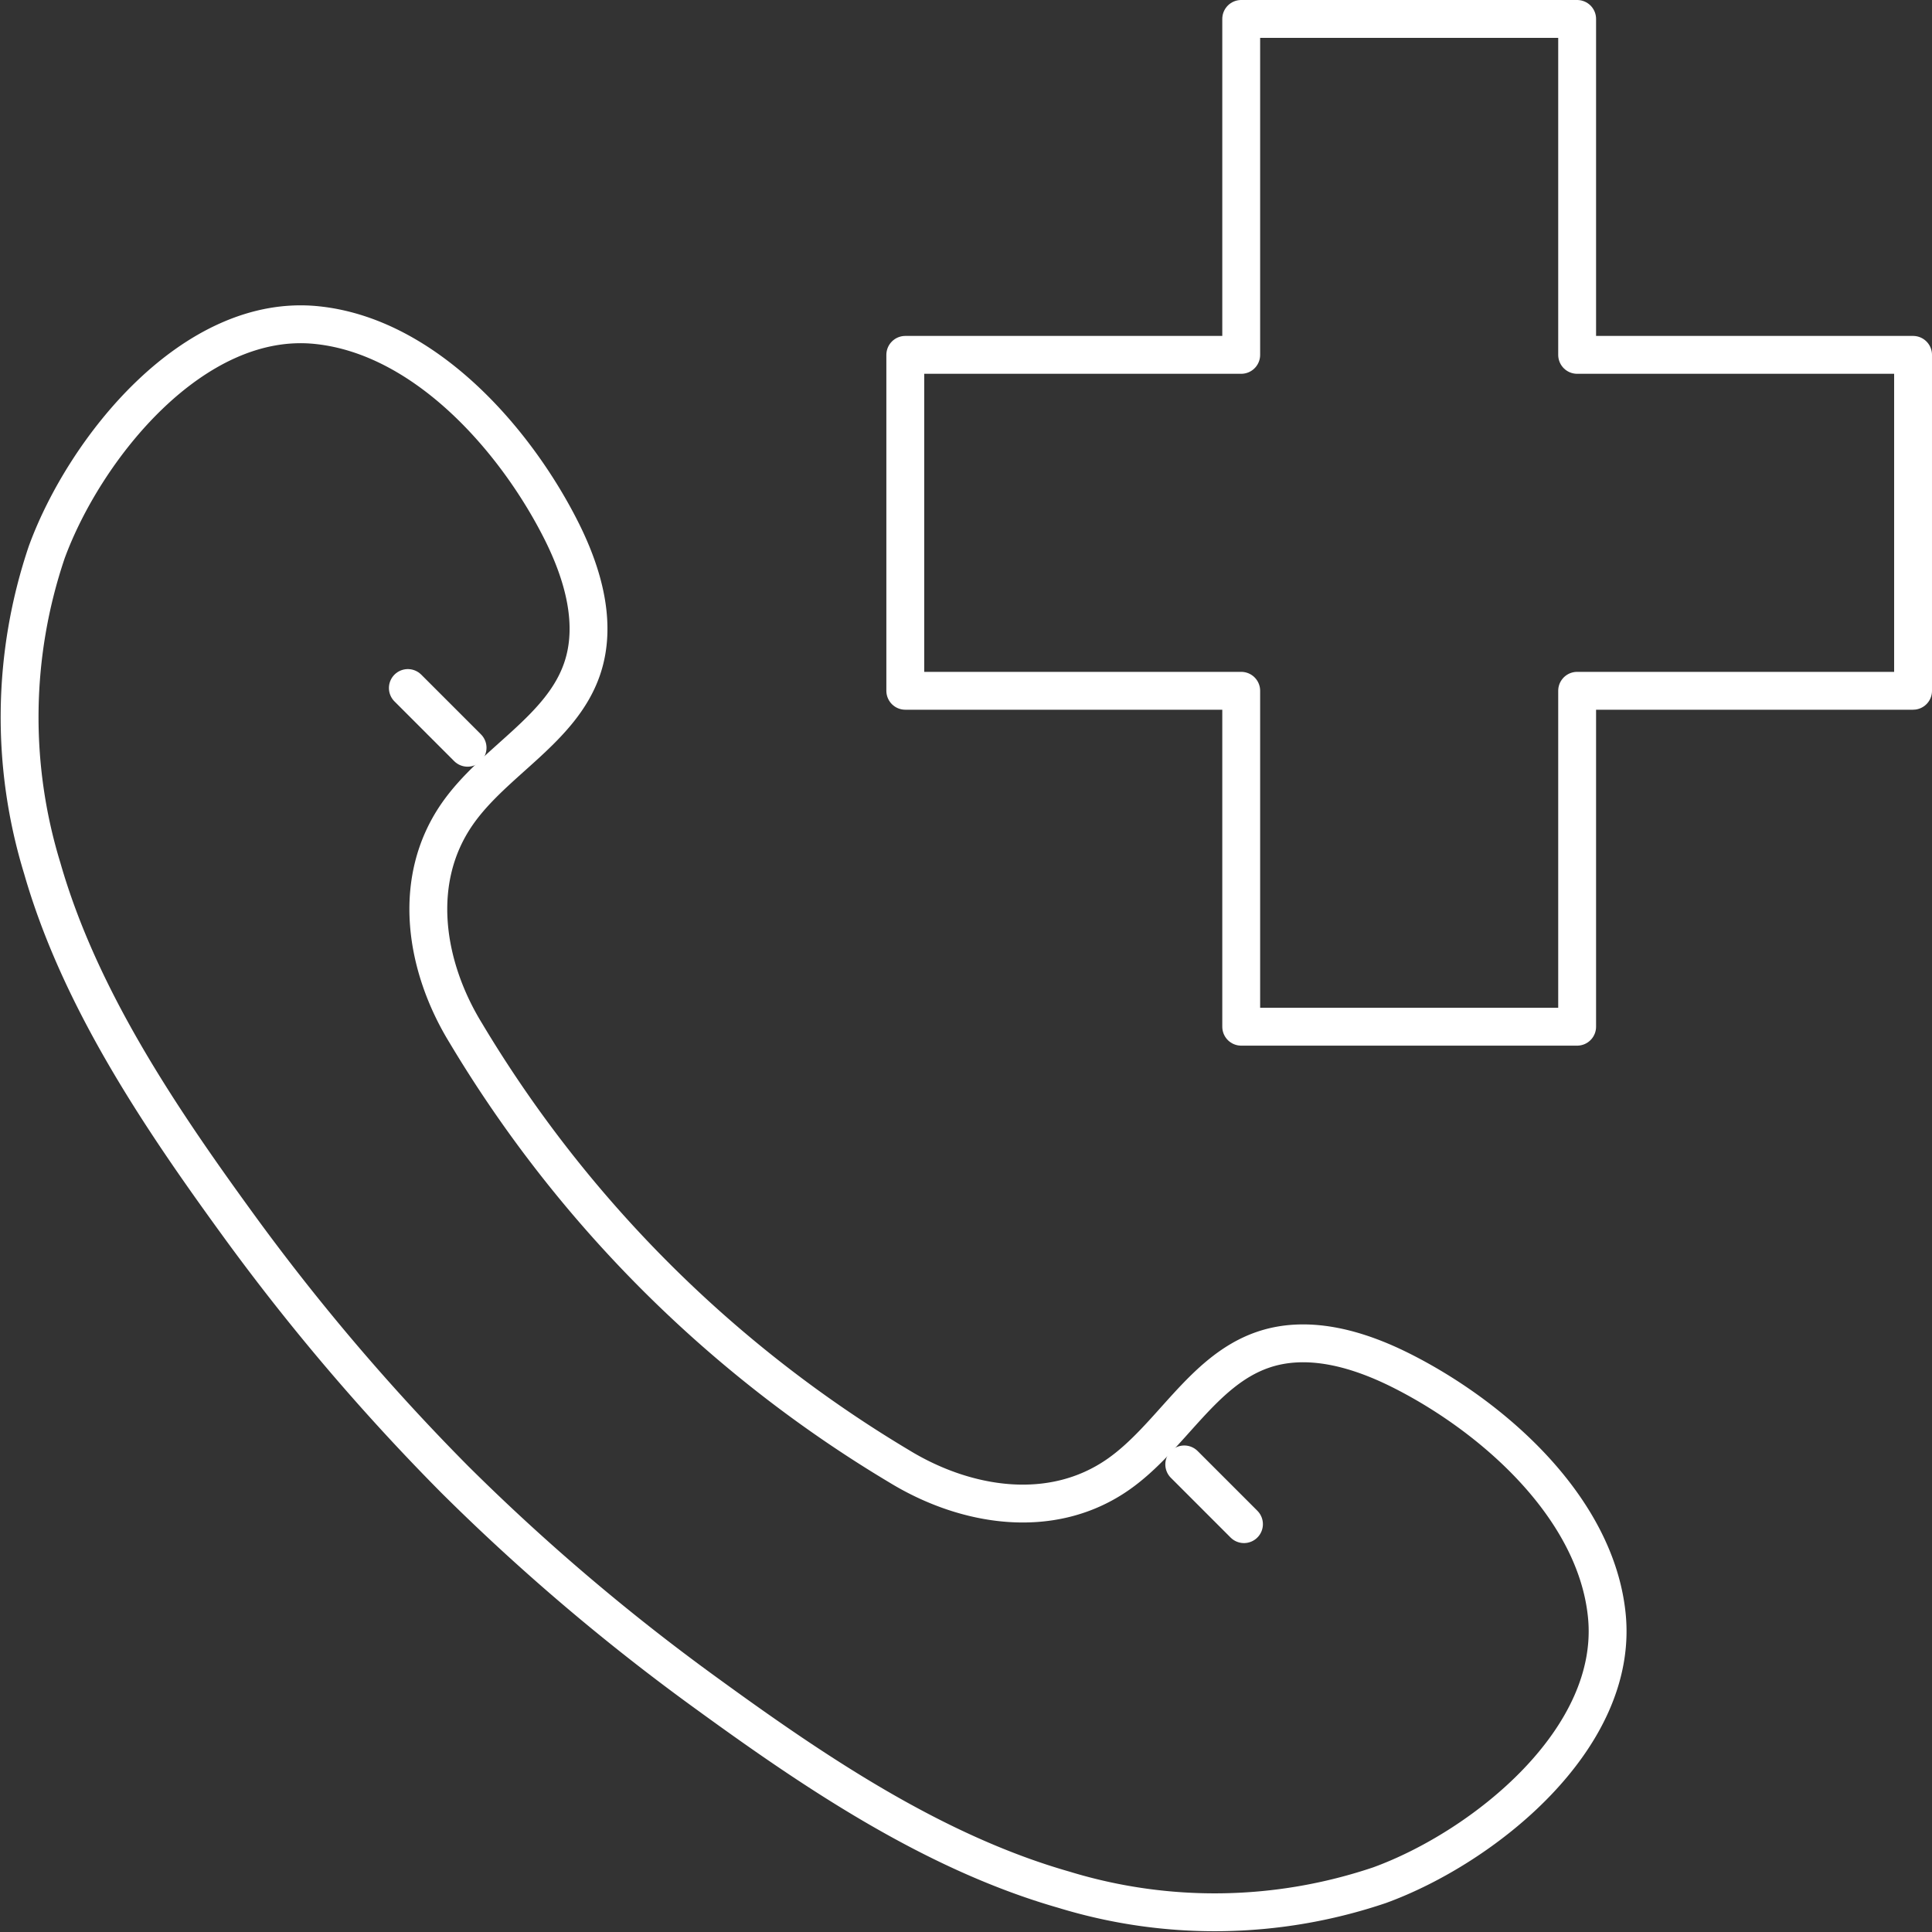
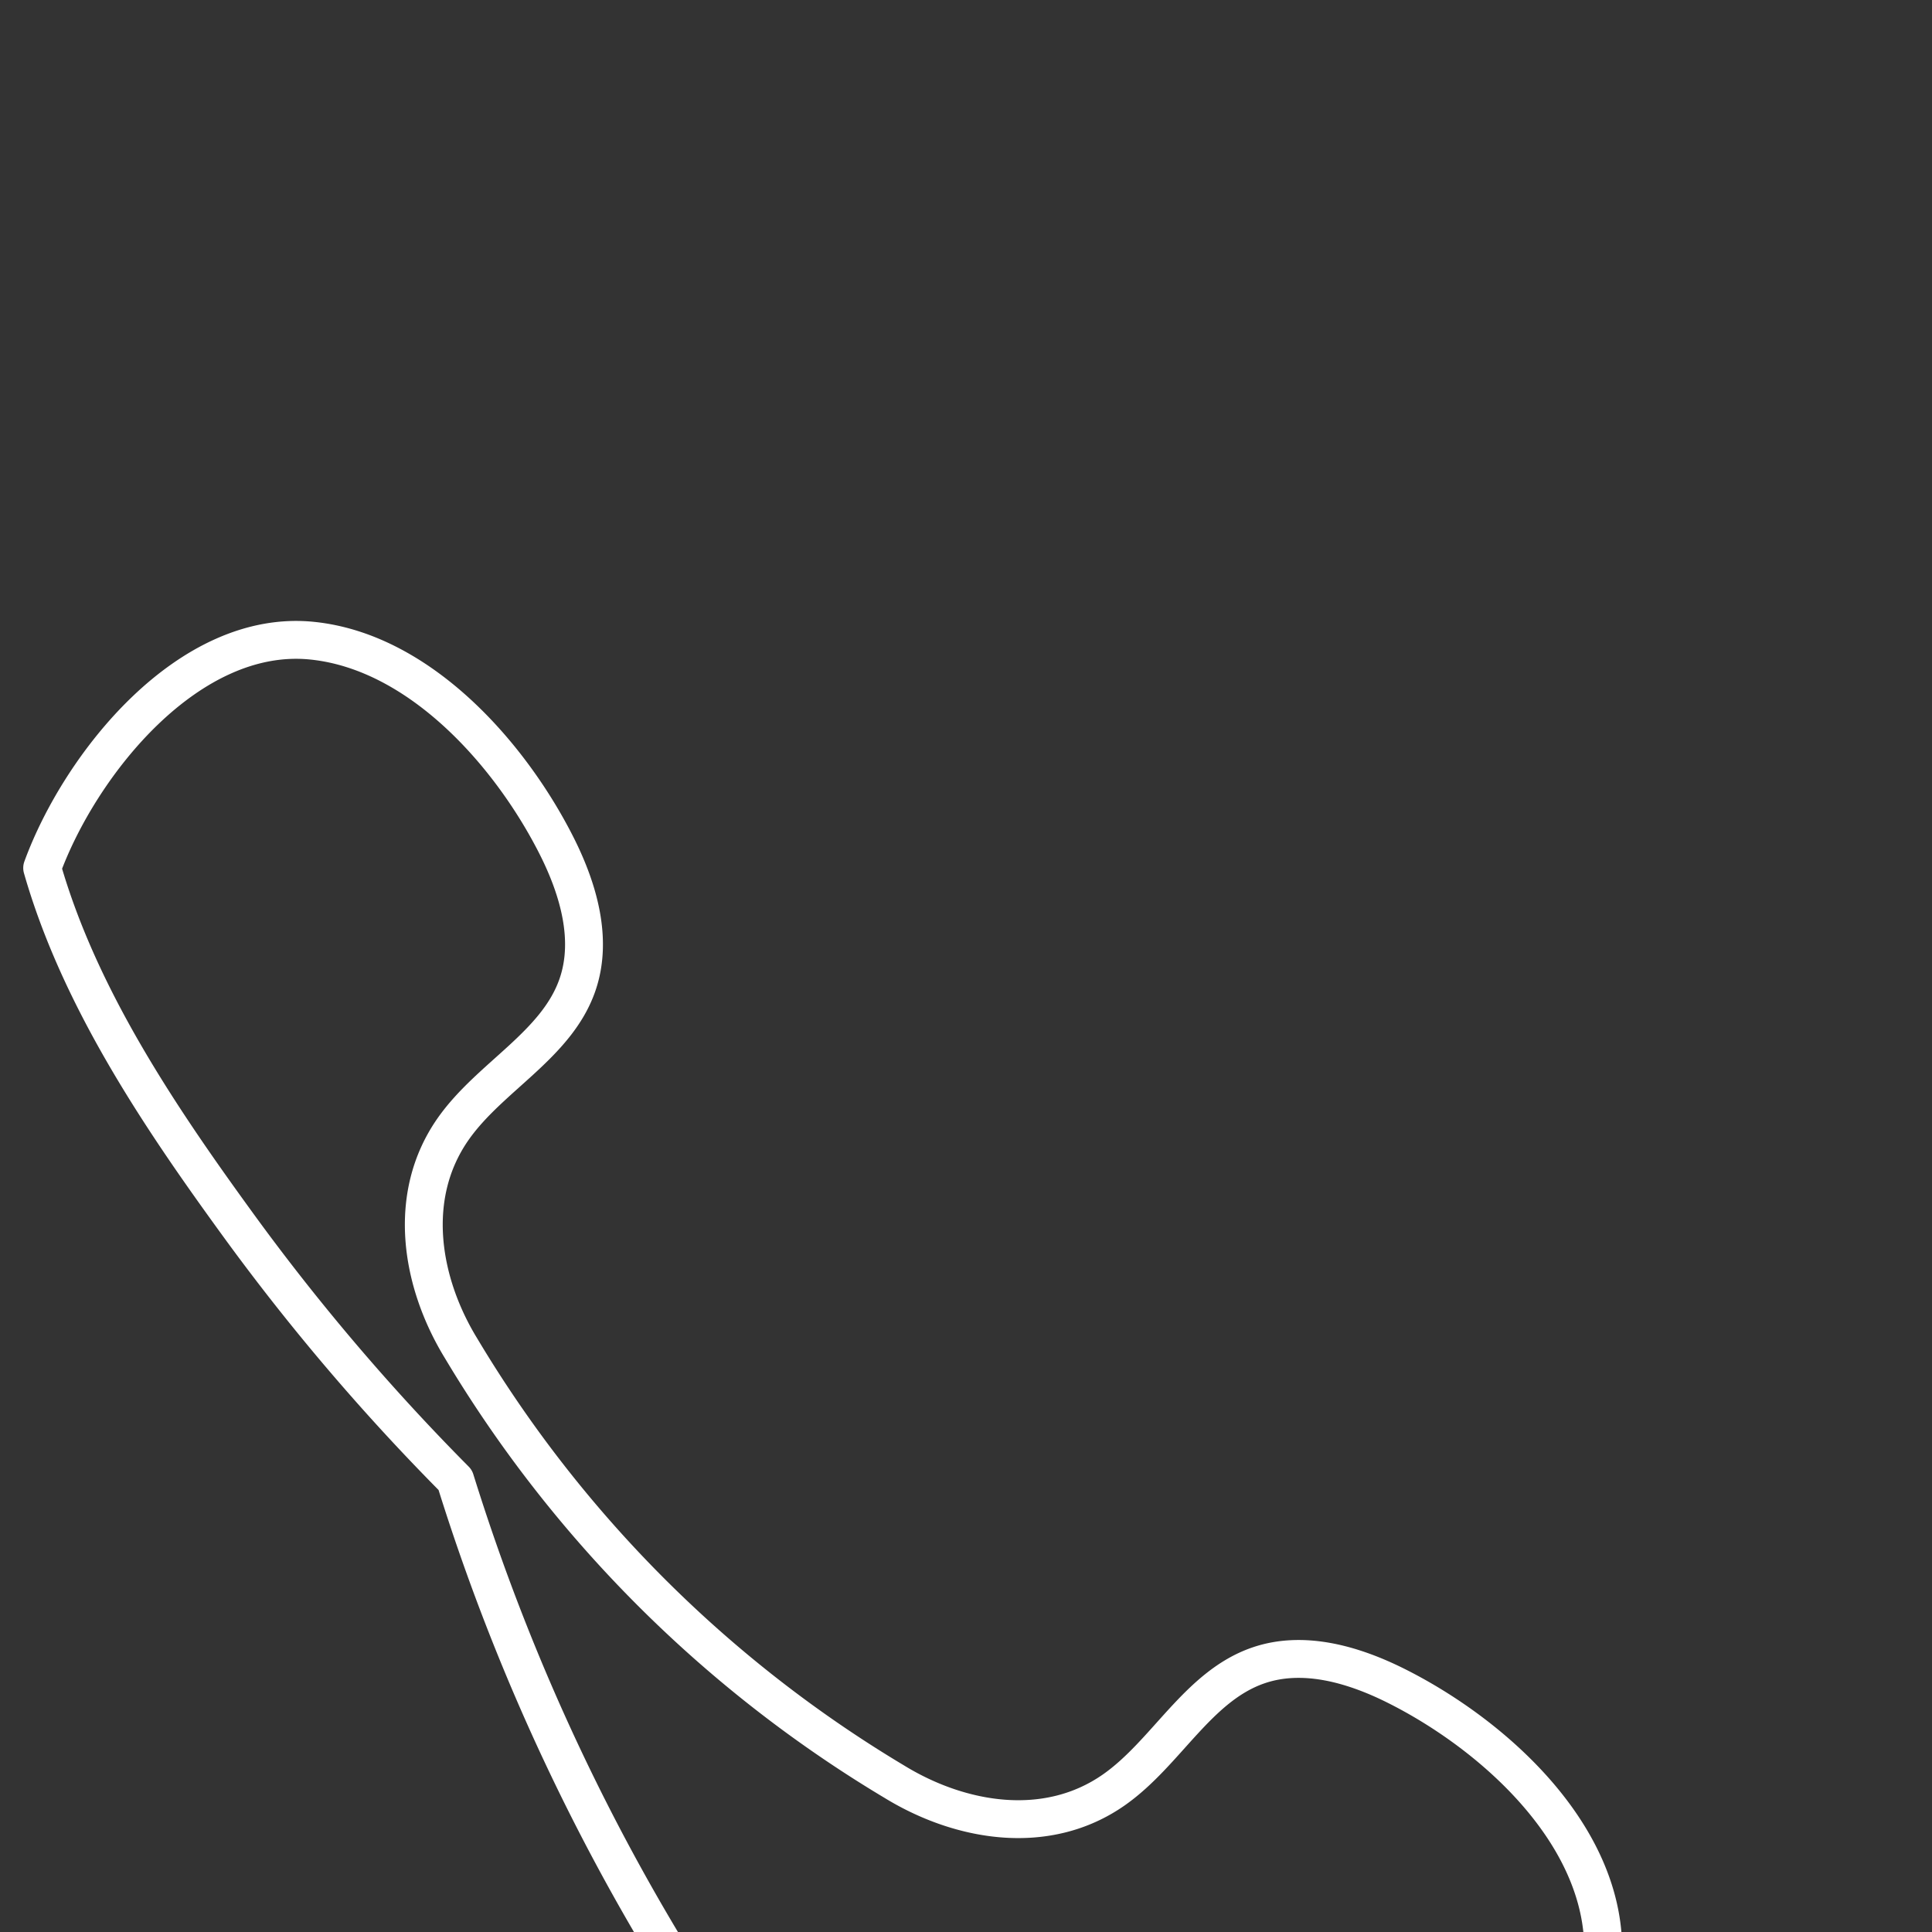
<svg xmlns="http://www.w3.org/2000/svg" width="102.05" height="102.05" viewBox="0 0 102.05 102.05">
  <rect x="0" y="0" width="102.05" height="102.05" fill="#333333" stroke="none" />
  <g id="medical_support-emergency" data-name="medical support-emergency" transform="translate(-179.962 -215)">
    <g id="Group_694" data-name="Group 694" transform="translate(181 232.131)">
-       <path id="Path_500" data-name="Path 500" d="M204.009,287.041a115.752,115.752,0,0,1-11.569-13.613c-4.115-5.664-8.3-11.9-10.251-18.713a27.208,27.208,0,0,1,.239-16.67c2-5.476,7.748-12.7,14.3-12,5.714.606,10.5,6.078,12.918,10.919,1.118,2.244,1.876,4.875,1.06,7.246-1.1,3.2-4.631,4.855-6.573,7.628-2.476,3.536-1.715,8.093.427,11.588a66.269,66.269,0,0,0,22.887,22.887c3.5,2.144,8.054,2.905,11.59.429,2.773-1.942,4.426-5.47,7.628-6.573,2.371-.818,5-.058,7.246,1.06,4.841,2.413,10.313,7.2,10.919,12.918.7,6.557-6.522,12.308-12,14.3a27.208,27.208,0,0,1-16.67.239c-6.814-1.947-13.05-6.136-18.713-10.251A112.685,112.685,0,0,1,204.009,287.041Z" transform="translate(-181 -226)" fill="none" stroke="#fff" stroke-linecap="round" stroke-linejoin="round" stroke-width="2" />
-       <line id="Line_209" data-name="Line 209" x2="3.155" y2="3.155" transform="translate(20.505 19.211)" fill="none" stroke="#fff" stroke-linecap="round" stroke-linejoin="round" stroke-width="2" />
-       <line id="Line_210" data-name="Line 210" x2="3.155" y2="3.155" transform="translate(61.515 60.221)" fill="none" stroke="#fff" stroke-linecap="round" stroke-linejoin="round" stroke-width="2" />
+       <path id="Path_500" data-name="Path 500" d="M204.009,287.041a115.752,115.752,0,0,1-11.569-13.613c-4.115-5.664-8.3-11.9-10.251-18.713c2-5.476,7.748-12.7,14.3-12,5.714.606,10.5,6.078,12.918,10.919,1.118,2.244,1.876,4.875,1.06,7.246-1.1,3.2-4.631,4.855-6.573,7.628-2.476,3.536-1.715,8.093.427,11.588a66.269,66.269,0,0,0,22.887,22.887c3.5,2.144,8.054,2.905,11.59.429,2.773-1.942,4.426-5.47,7.628-6.573,2.371-.818,5-.058,7.246,1.06,4.841,2.413,10.313,7.2,10.919,12.918.7,6.557-6.522,12.308-12,14.3a27.208,27.208,0,0,1-16.67.239c-6.814-1.947-13.05-6.136-18.713-10.251A112.685,112.685,0,0,1,204.009,287.041Z" transform="translate(-181 -226)" fill="none" stroke="#fff" stroke-linecap="round" stroke-linejoin="round" stroke-width="2" />
    </g>
-     <path id="Path_501" data-name="Path 501" d="M245.488,251.488v17.744H227.744V251.488H210V233.744h17.744V216h17.744v17.744h17.744v17.744Z" transform="translate(17.78 0)" fill="none" stroke="#fff" stroke-linecap="round" stroke-linejoin="round" stroke-width="2" />
  </g>
</svg>